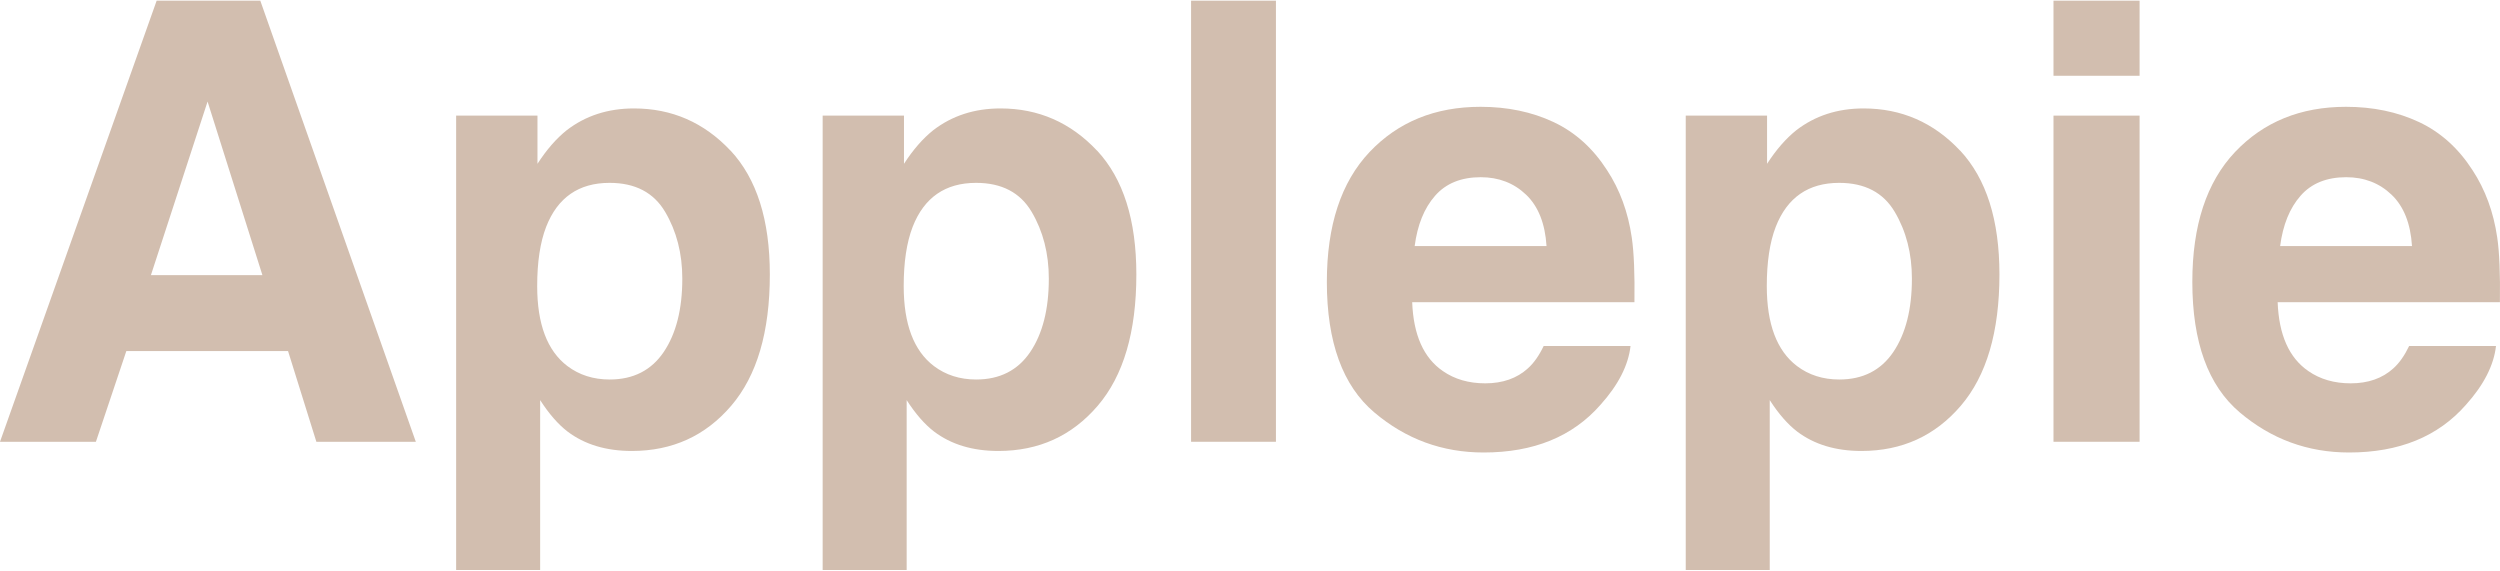
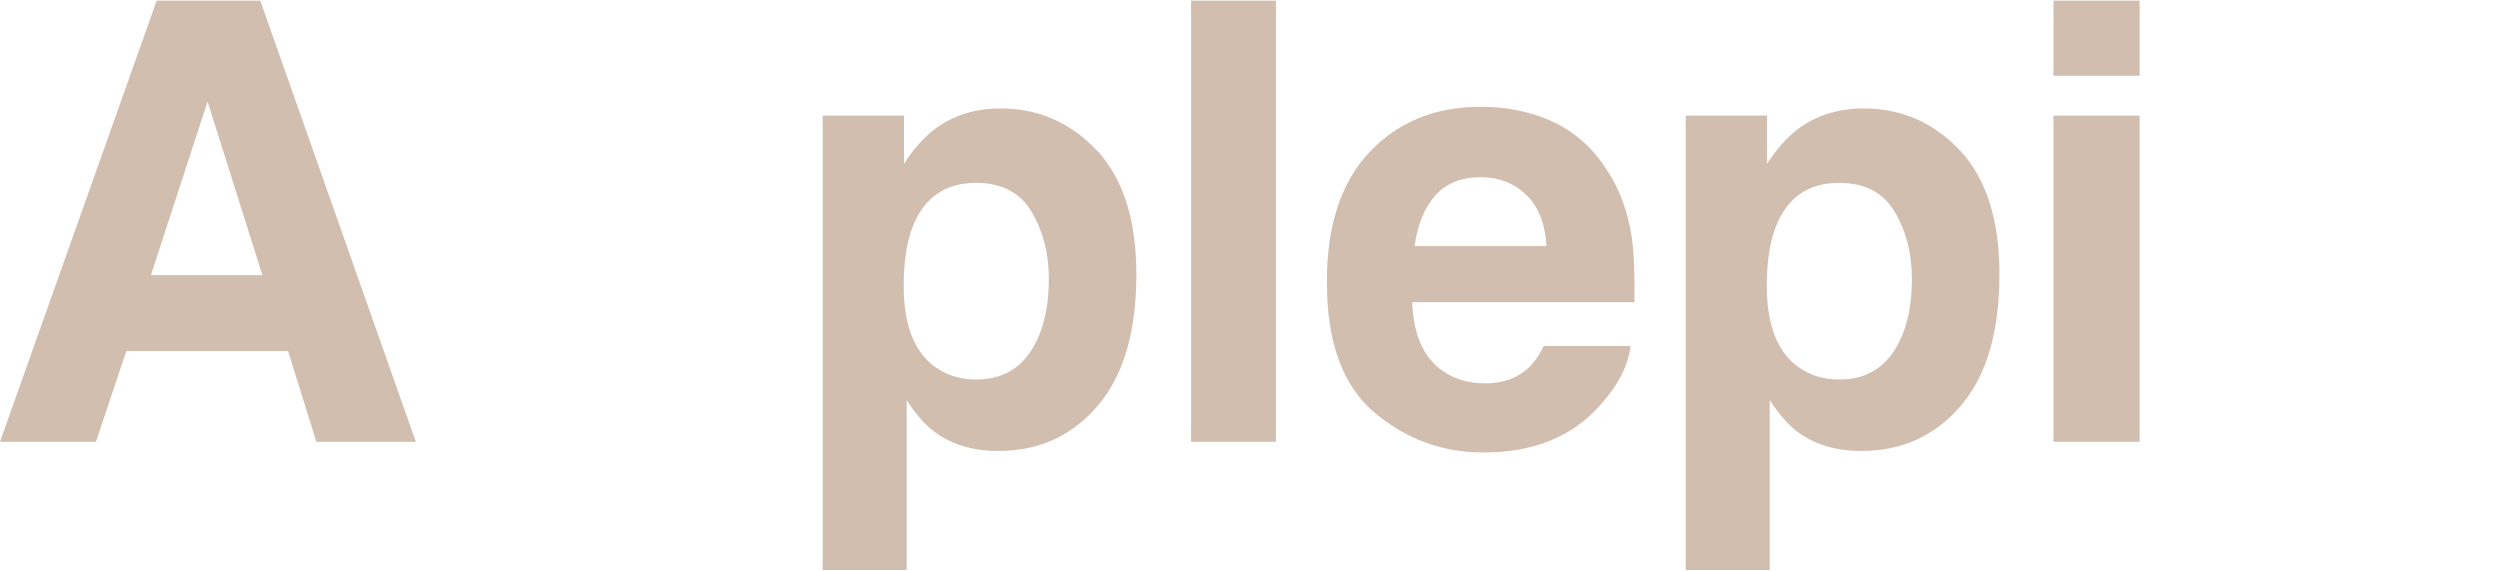
<svg xmlns="http://www.w3.org/2000/svg" width="1919" height="438" viewBox="0 0 1919 438" fill="none">
  <path d="M221.103 269.473H96.975L73.628 339.101H0L120.249 0.519H199.805L319.176 339.101H242.84L221.103 269.473ZM201.415 211.168L159.332 77.941L115.858 211.168H201.342H201.415Z" fill="#D2BEAF" />
-   <path d="M560.771 115.586C580.898 137.202 590.925 168.891 590.925 210.653C590.925 254.768 581.045 288.369 561.284 311.456C541.523 334.543 516.126 346.16 485.021 346.16C465.187 346.16 448.72 341.16 435.619 331.234C428.446 325.72 421.42 317.706 414.614 307.118V437.551H350.135V88.749H412.564V125.732C419.591 114.851 427.056 106.322 434.96 99.999C449.452 88.823 466.651 83.235 486.631 83.235C515.76 83.235 540.425 94.043 560.698 115.586H560.771ZM523.738 213.888C523.738 194.625 519.347 177.494 510.564 162.642C501.781 147.79 487.583 140.364 467.895 140.364C444.255 140.364 428.007 151.613 419.225 174.112C414.614 186.023 412.345 201.242 412.345 219.623C412.345 248.739 420.03 269.179 435.472 280.943C444.621 287.854 455.453 291.31 467.968 291.31C486.119 291.31 499.952 284.252 509.466 270.209C518.981 256.092 523.738 237.343 523.738 213.962V213.888Z" fill="#D2BEAF" />
  <path d="M842.109 115.586C862.236 137.202 872.262 168.891 872.262 210.653C872.262 254.768 862.382 288.369 842.621 311.456C822.86 334.543 797.464 346.16 766.358 346.16C746.524 346.16 730.057 341.16 716.956 331.234C709.784 325.72 702.758 317.706 695.951 307.118V437.551H631.472V88.749H693.902V125.732C700.928 114.851 708.393 106.322 716.297 99.999C730.789 88.823 747.988 83.235 767.969 83.235C797.098 83.235 821.762 94.043 842.036 115.586H842.109ZM805.075 213.888C805.075 194.625 800.684 177.494 791.901 162.642C783.119 147.79 768.92 140.364 749.232 140.364C725.592 140.364 709.345 151.613 700.562 174.112C695.951 186.023 693.682 201.242 693.682 219.623C693.682 248.739 701.367 269.179 716.81 280.943C725.958 287.854 736.79 291.31 749.306 291.31C767.456 291.31 781.289 284.252 790.804 270.208C800.318 256.092 805.075 237.343 805.075 213.962V213.888Z" fill="#D2BEAF" />
-   <path d="M914.273 0.519H979.411V339.101H914.273V0.519Z" fill="#D2BEAF" />
+   <path d="M914.273 0.519H979.411V339.101H914.273V0.519" fill="#D2BEAF" />
  <path d="M1251.6 265.575C1249.92 280.427 1242.23 295.5 1228.47 310.793C1207.1 335.13 1177.24 347.335 1138.82 347.335C1107.12 347.335 1079.17 337.115 1054.87 316.528C1030.64 296.015 1018.49 262.634 1018.49 216.387C1018.49 173.081 1029.4 139.848 1051.28 116.688C1073.17 93.601 1101.56 81.984 1136.47 81.984C1157.19 81.984 1175.85 85.881 1192.46 93.674C1209.08 101.468 1222.76 113.82 1233.59 130.657C1243.33 145.509 1249.7 162.714 1252.55 182.345C1254.23 193.815 1254.89 210.358 1254.6 231.975H1084C1084.95 257.12 1092.78 274.692 1107.56 284.839C1116.57 291.088 1127.4 294.25 1140.06 294.25C1153.45 294.25 1164.36 290.427 1172.78 282.78C1177.39 278.663 1181.41 272.928 1184.92 265.575H1251.45H1251.6ZM1187.12 188.889C1186.02 171.611 1180.83 158.45 1171.46 149.48C1162.09 140.51 1150.45 136.025 1136.62 136.025C1121.54 136.025 1109.83 140.804 1101.56 150.288C1093.22 159.773 1088.02 172.64 1085.9 188.889H1187.19H1187.12Z" fill="#D2BEAF" />
  <path d="M1504.61 115.586C1524.74 137.202 1534.77 168.891 1534.77 210.653C1534.77 254.768 1524.88 288.369 1505.12 311.456C1485.36 334.543 1459.97 346.16 1428.86 346.16C1409.03 346.16 1392.56 341.16 1379.46 331.234C1372.29 325.72 1365.26 317.706 1358.45 307.118V437.551H1293.97V88.749H1356.4V125.732C1363.43 114.851 1370.9 106.322 1378.8 99.999C1393.29 88.823 1410.49 83.235 1430.47 83.235C1459.6 83.235 1484.27 94.043 1504.54 115.586H1504.61ZM1467.58 213.888C1467.58 194.625 1463.19 177.494 1454.4 162.642C1445.62 147.79 1431.42 140.364 1411.74 140.364C1388.1 140.364 1371.85 151.613 1363.06 174.112C1358.45 186.023 1356.19 201.242 1356.19 219.623C1356.19 248.739 1363.87 269.179 1379.31 280.943C1388.46 287.854 1399.29 291.31 1411.81 291.31C1429.96 291.31 1443.79 284.252 1453.31 270.209C1462.82 256.092 1467.58 237.343 1467.58 213.962V213.888Z" fill="#D2BEAF" />
  <path d="M1642.35 0.519V58.163H1576.26V0.519H1642.35ZM1642.35 88.749V339.101H1576.26V88.749H1642.35Z" fill="#D2BEAF" />
-   <path d="M1915.93 265.575C1914.25 280.427 1906.56 295.5 1892.8 310.793C1871.43 335.13 1841.57 347.335 1803.15 347.335C1771.46 347.335 1743.5 337.115 1719.2 316.528C1694.98 296.015 1682.83 262.634 1682.83 216.387C1682.83 173.081 1693.73 139.848 1715.61 116.688C1737.5 93.601 1765.9 81.984 1800.81 81.984C1821.52 81.984 1840.18 85.881 1856.8 93.674C1873.41 101.468 1887.1 113.82 1897.93 130.657C1907.66 145.509 1914.03 162.714 1916.88 182.345C1918.57 193.815 1919.23 210.358 1918.93 231.975H1748.33C1749.28 257.12 1757.11 274.692 1771.9 284.839C1780.9 291.088 1791.73 294.25 1804.39 294.25C1817.79 294.25 1828.69 290.427 1837.11 282.78C1841.72 278.663 1845.74 272.928 1849.26 265.575H1915.79H1915.93ZM1851.45 188.889C1850.36 171.611 1845.16 158.45 1835.79 149.48C1826.42 140.51 1814.79 136.025 1800.95 136.025C1785.88 136.025 1774.17 140.804 1765.9 150.288C1757.55 159.773 1752.36 172.64 1750.23 188.889H1851.53H1851.45Z" fill="#D2BEAF" />
</svg>